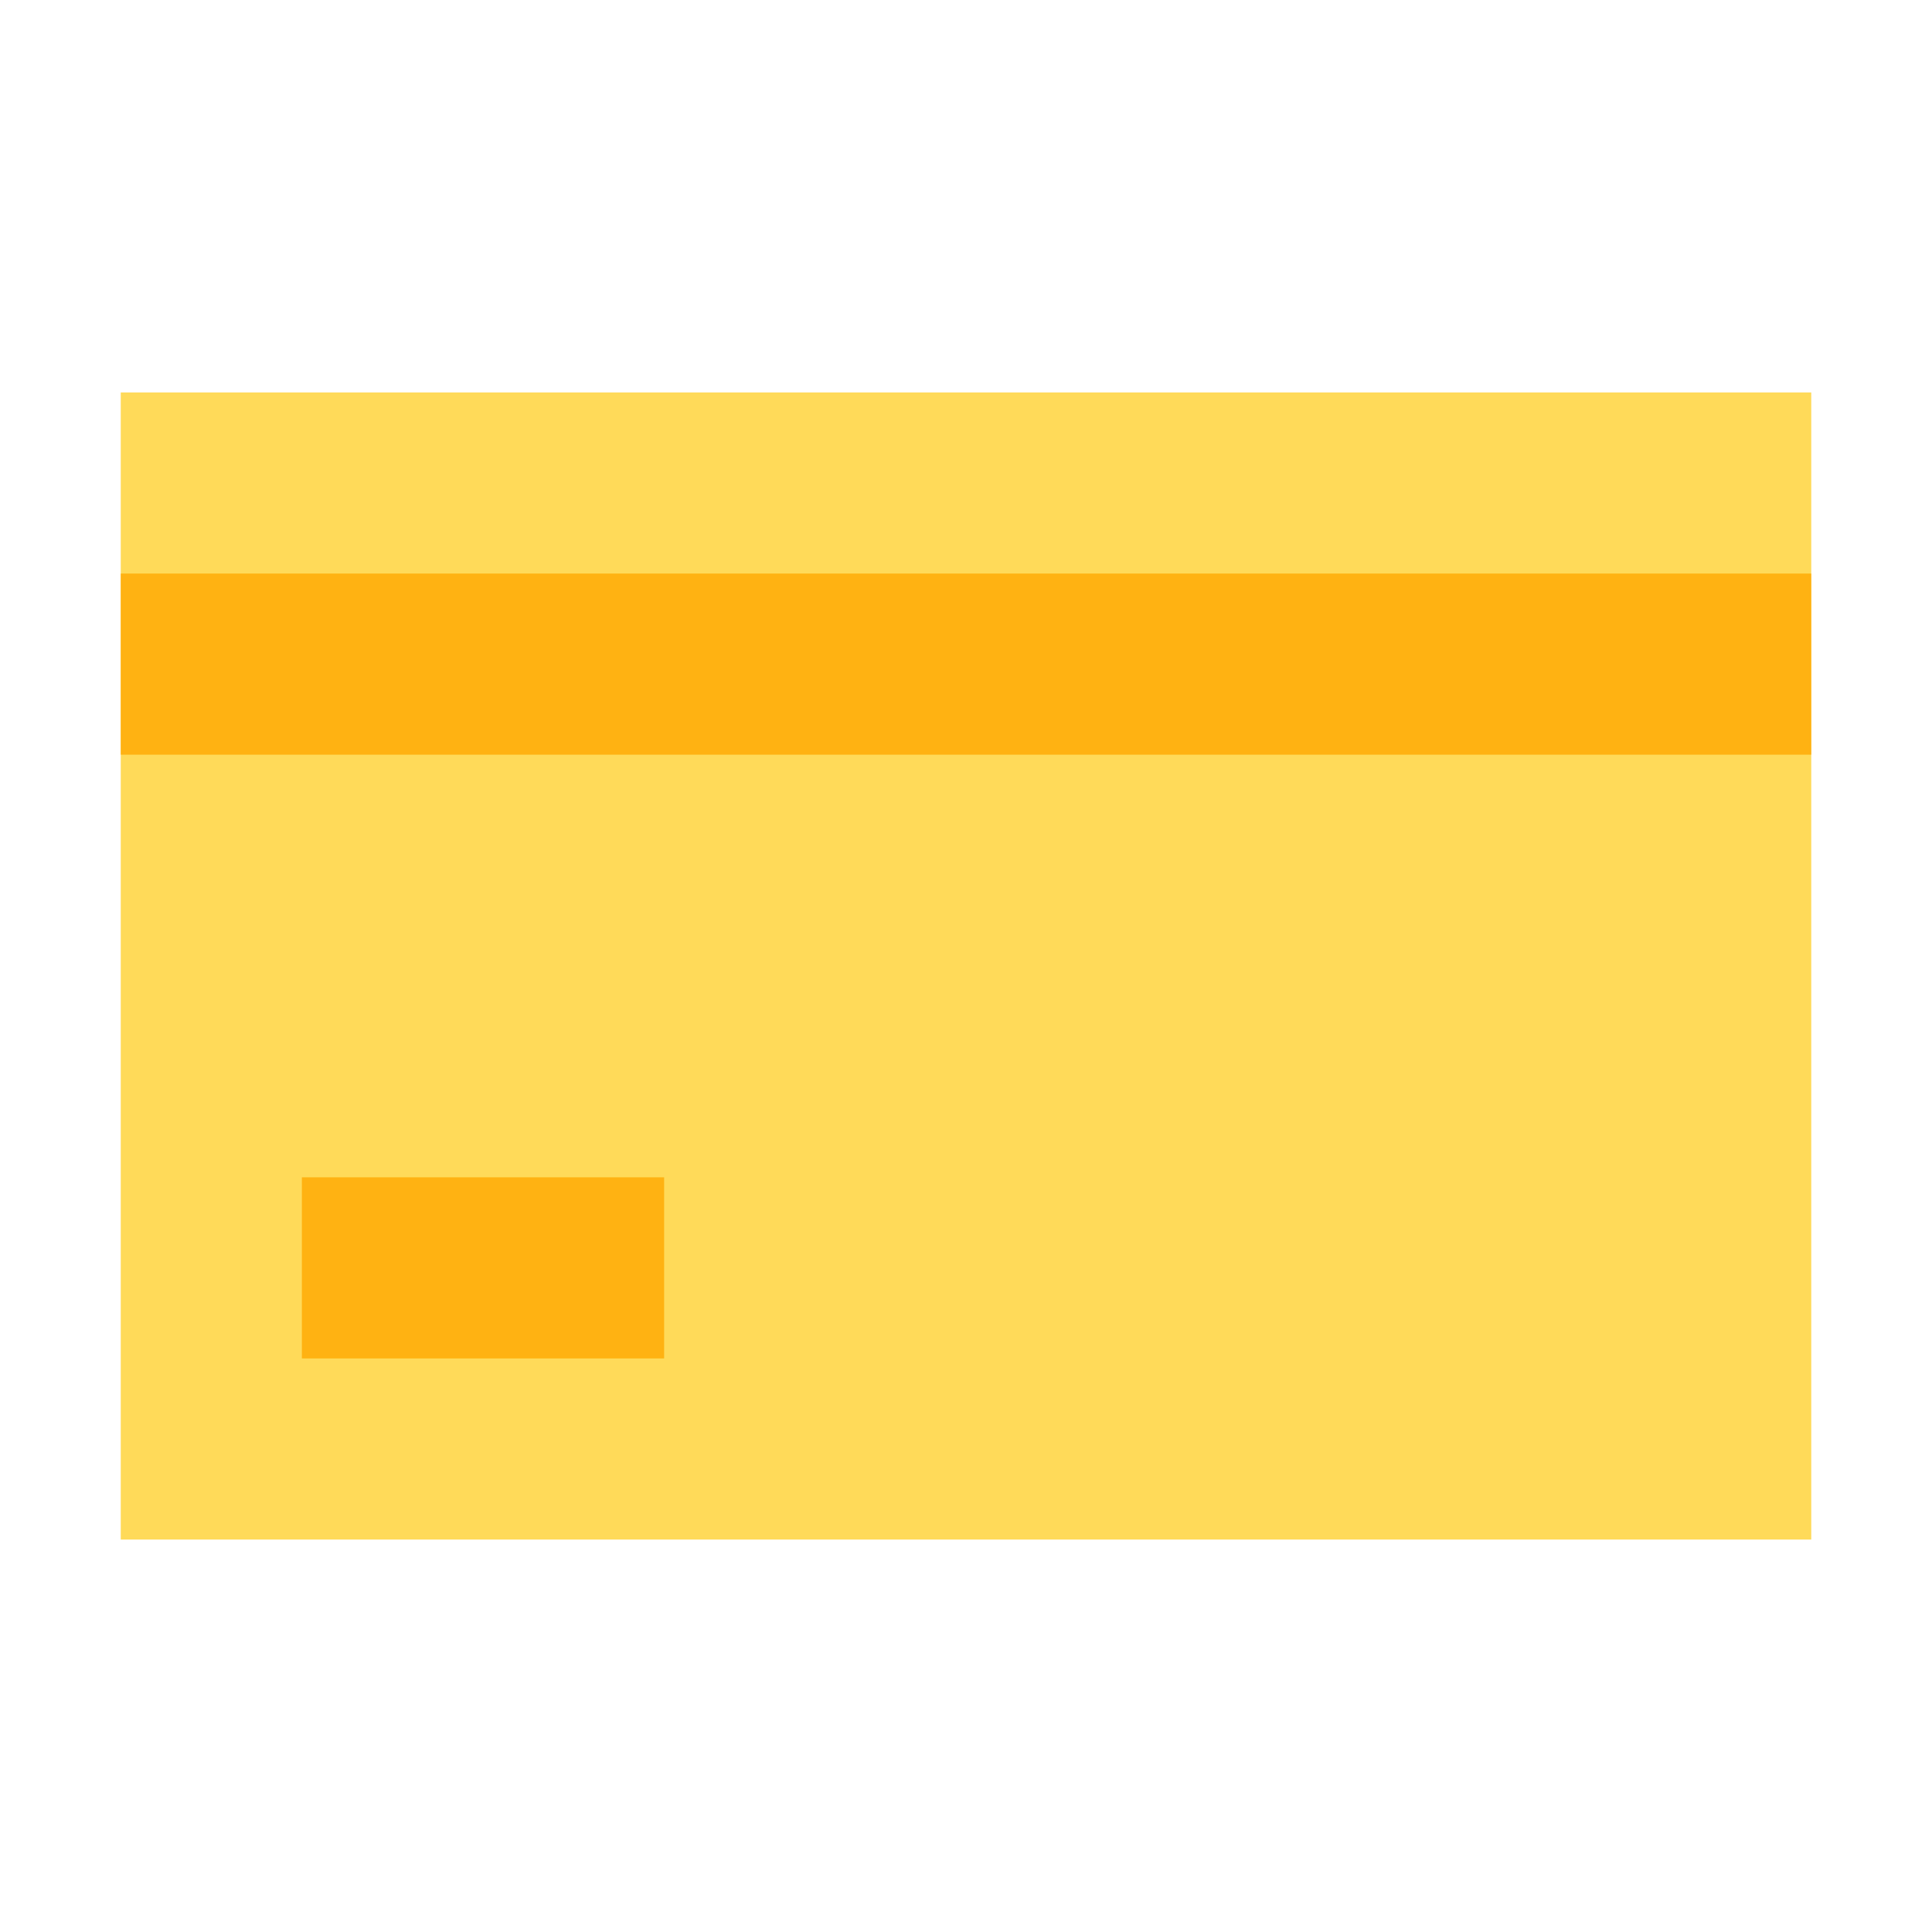
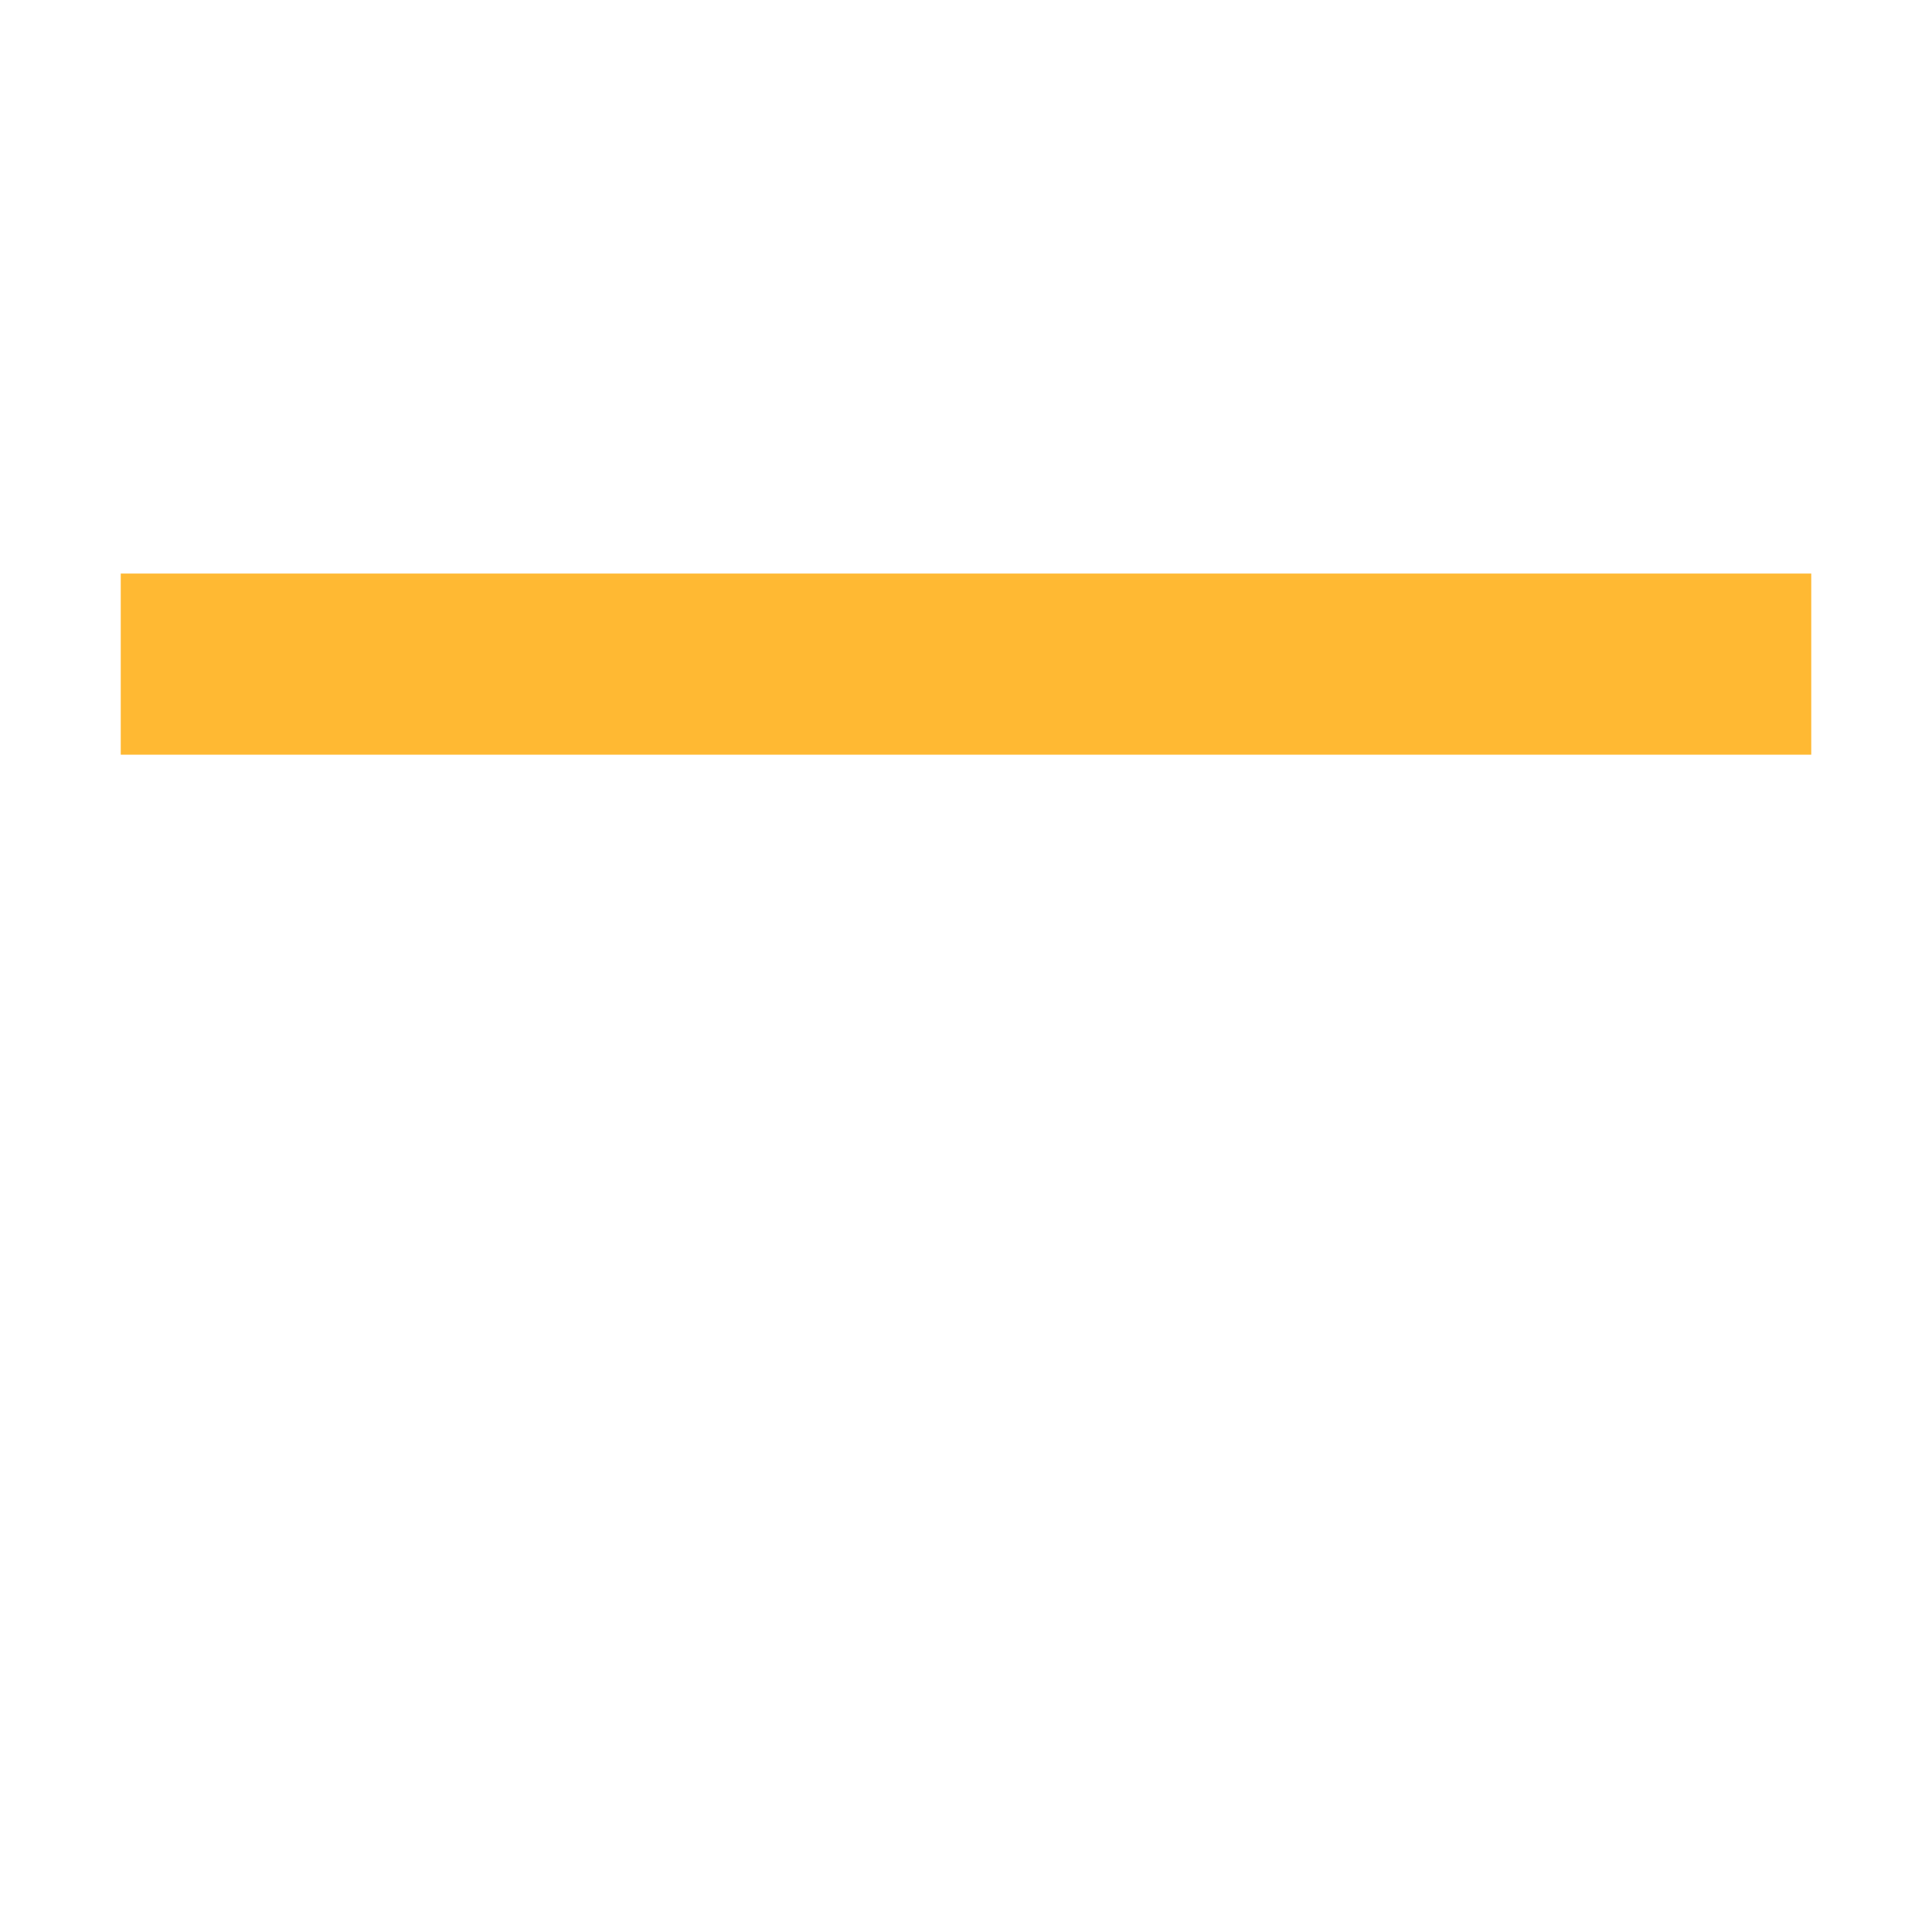
<svg xmlns="http://www.w3.org/2000/svg" width="64" height="64" viewBox="0 0 64 64" fill="none">
-   <rect x="4" y="13" width="56" height="38" fill="#FFD130" fill-opacity="0.8" />
  <rect x="4" y="19" width="56" height="6" fill="#FFA800" fill-opacity="0.8" />
-   <rect x="10" y="39" width="12" height="6" fill="#FFA800" fill-opacity="0.8" />
</svg>